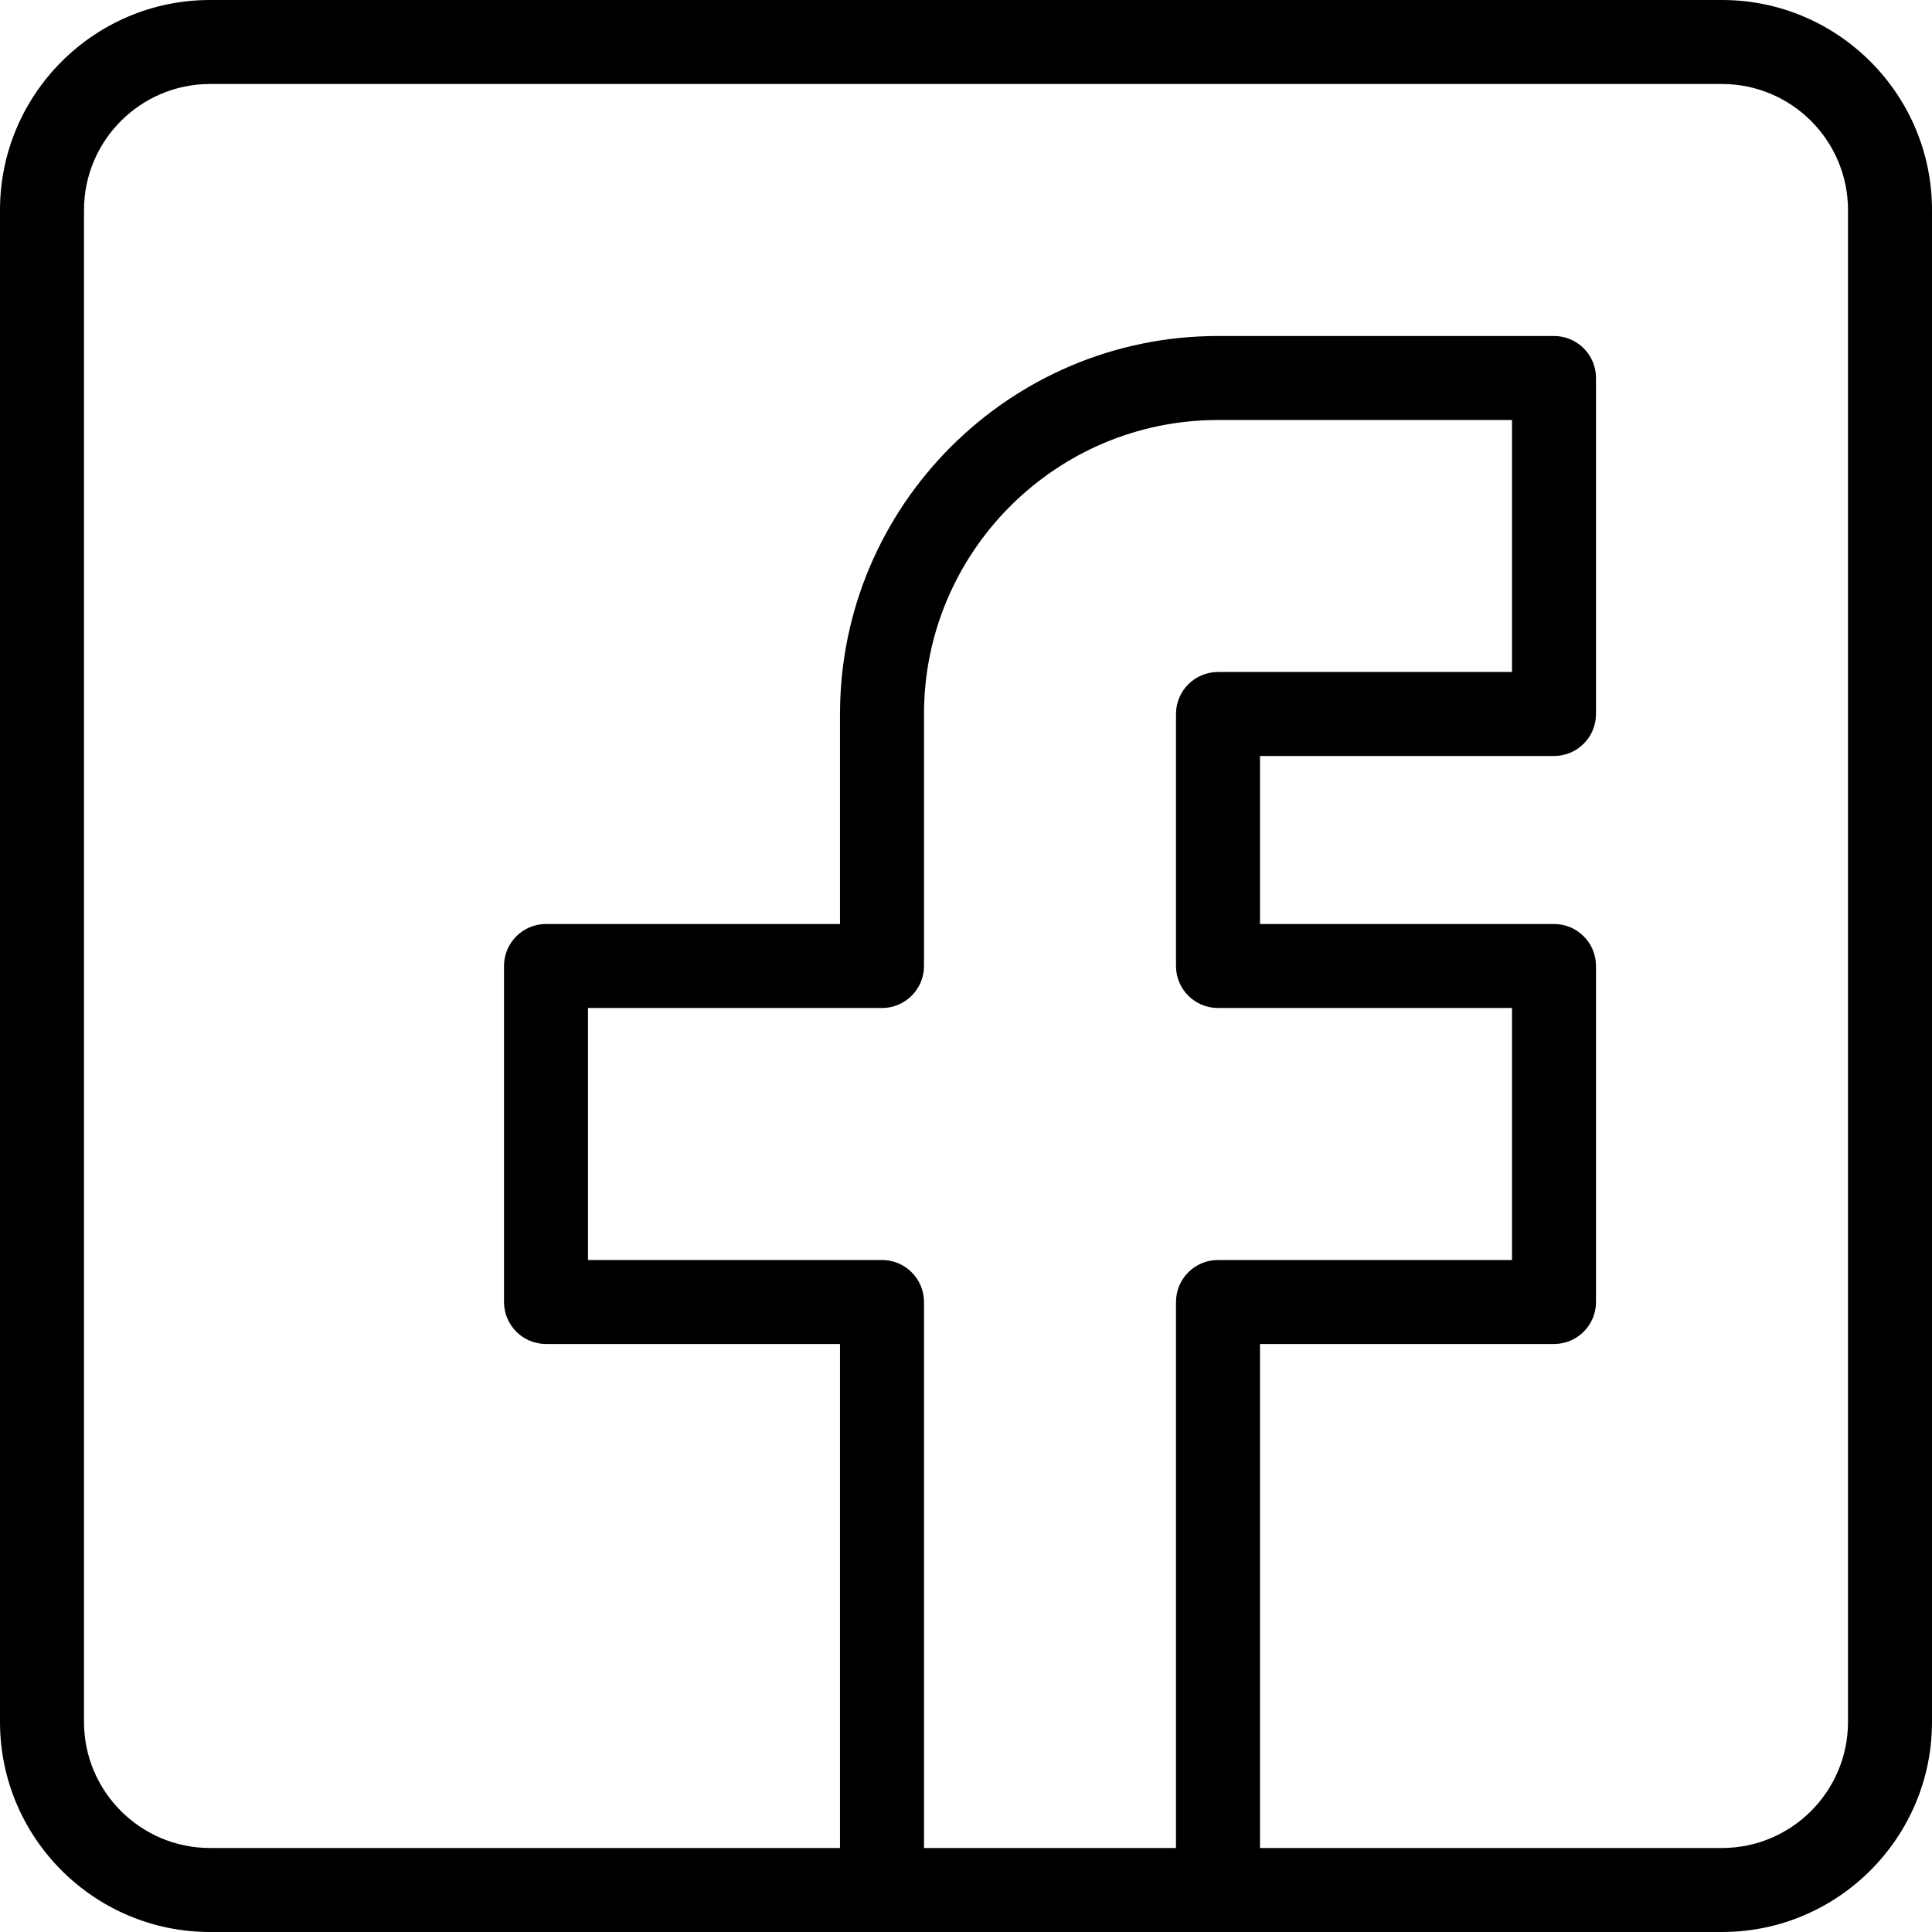
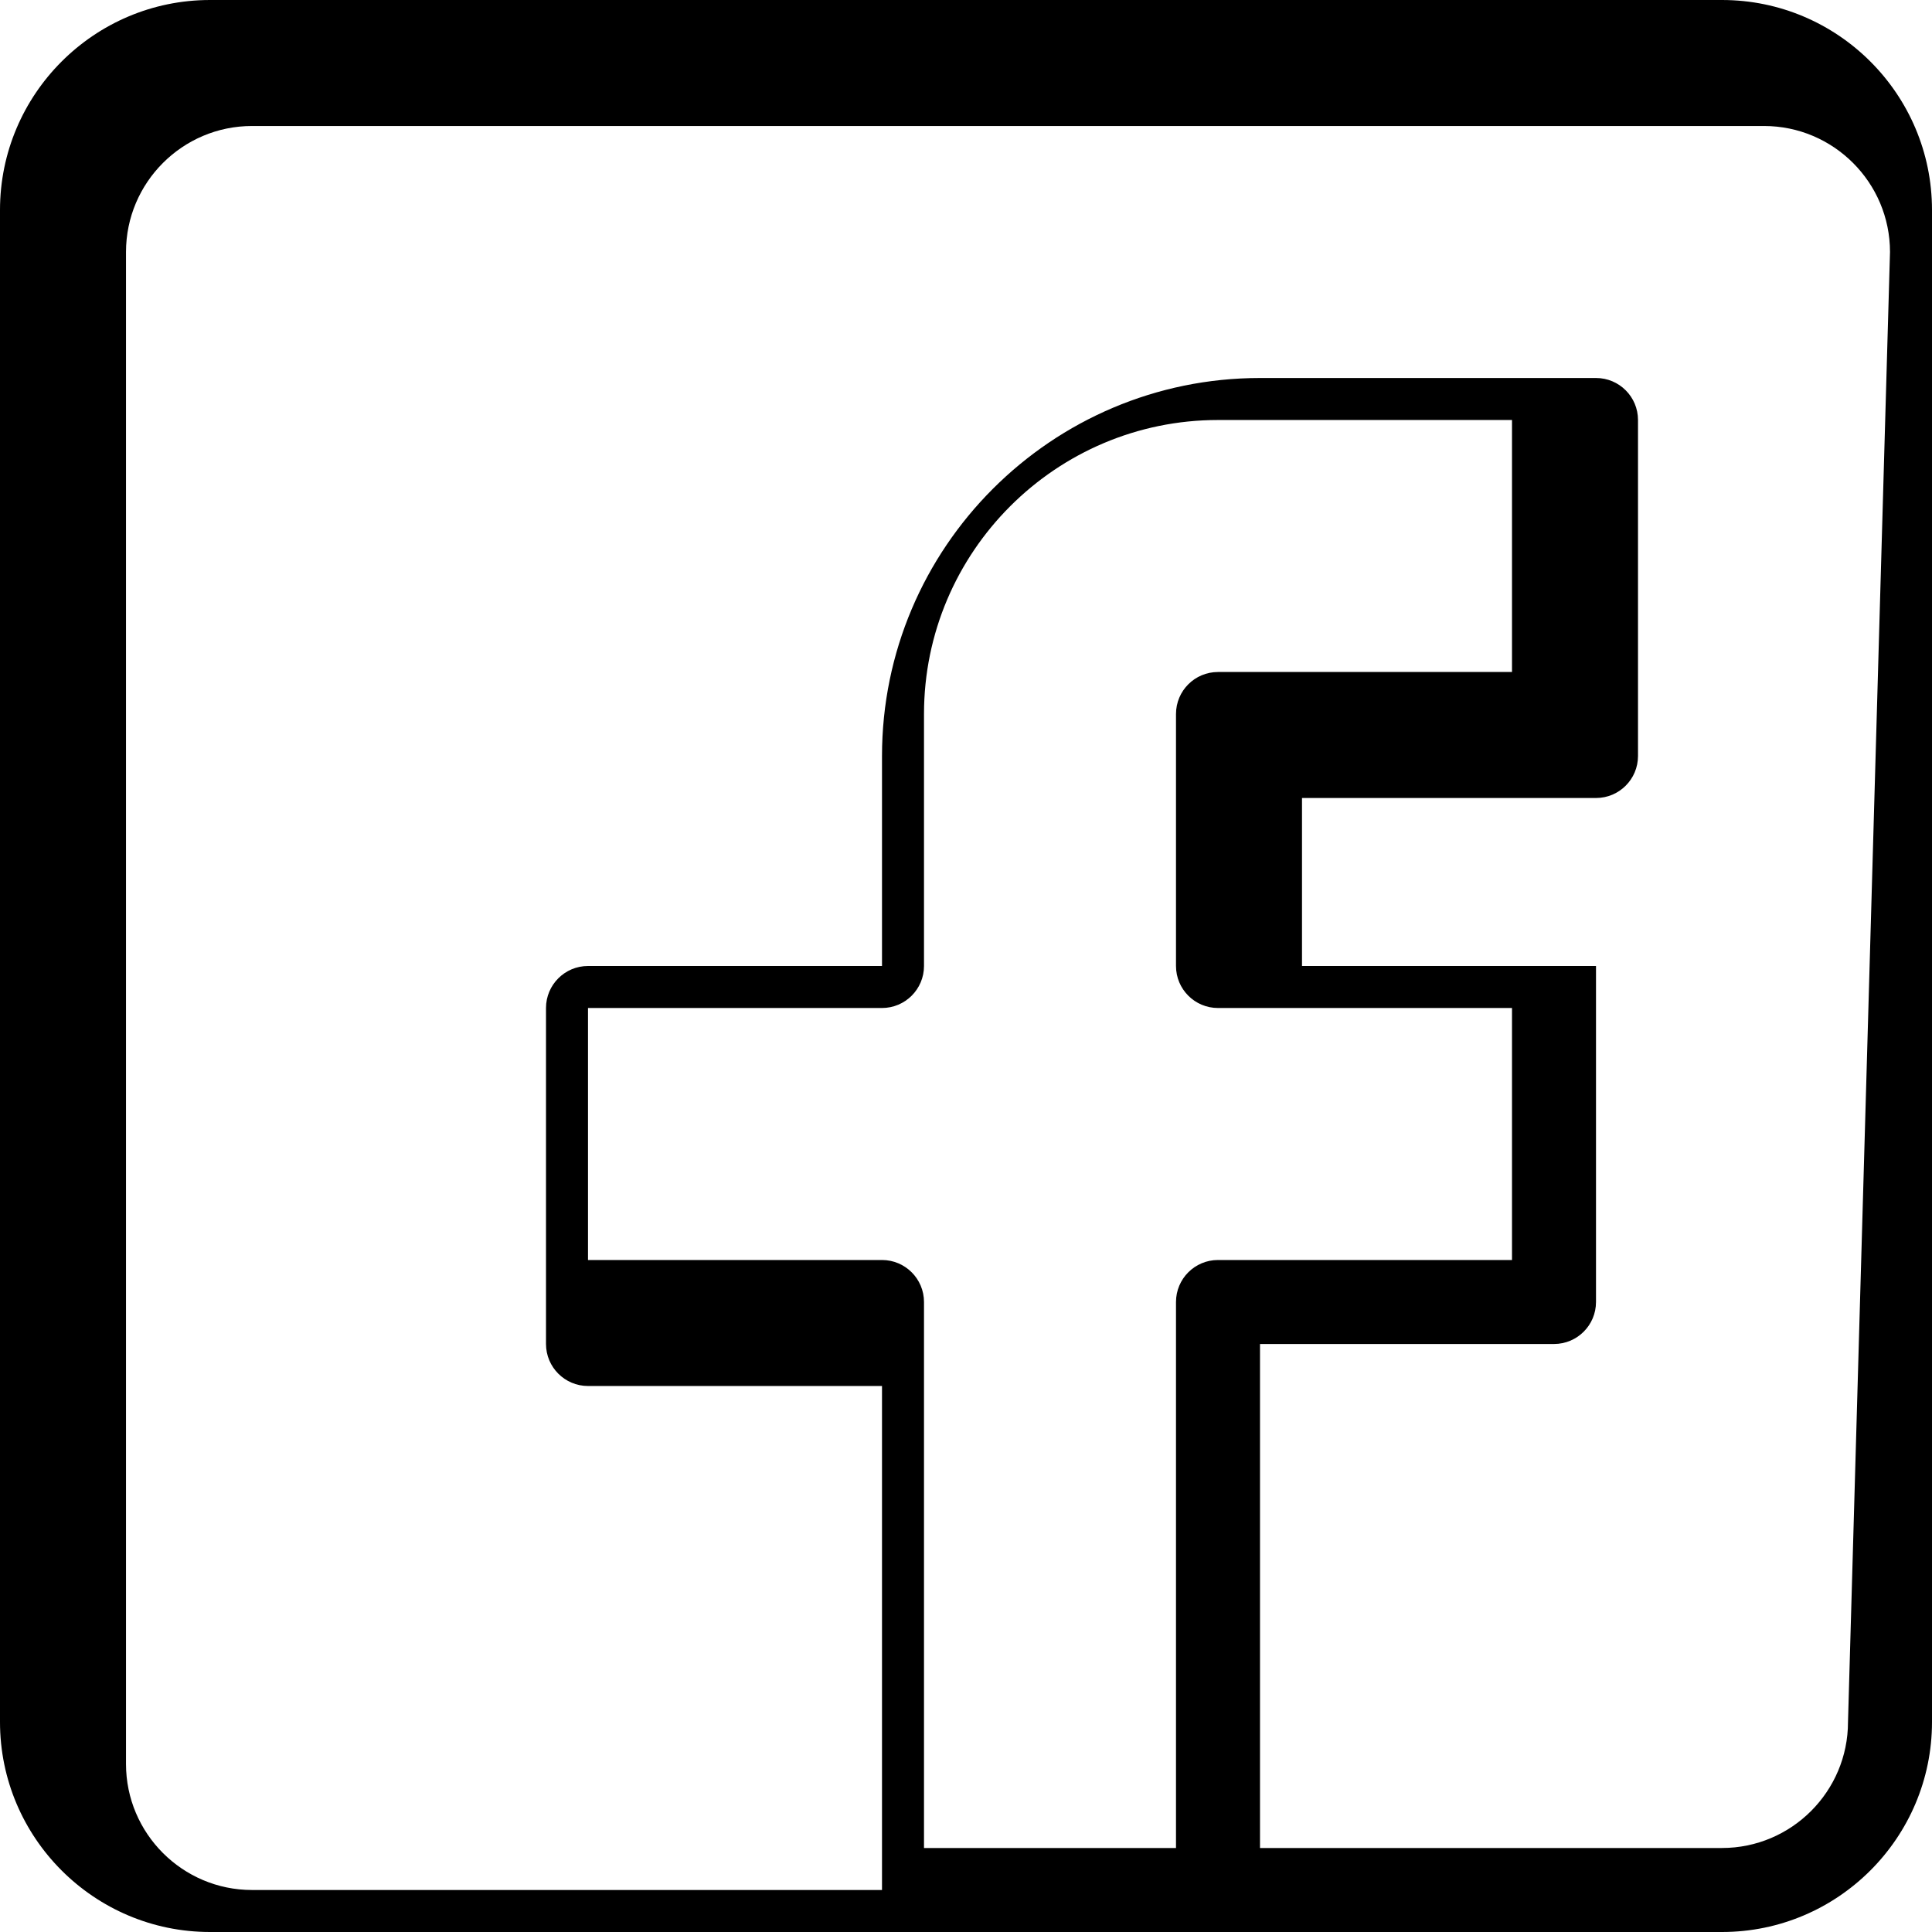
<svg xmlns="http://www.w3.org/2000/svg" height="368pt" viewBox="0 0 368 368" width="368pt">
-   <path d="m328 0h-288c-22.055 0-40 17.945-40 40v288c0 22.055 17.945 40 40 40h288c22.055 0 40-17.945 40-40v-288c0-22.055-17.945-40-40-40zm-160 240h-56v-48h56c4.414 0 8-3.586 8-8v-48c0-30.879 25.129-56 56-56h56v48h-56c-4.426 0-8 3.586-8 8v48c0 4.414 3.574 8 8 8h56v48h-56c-4.426 0-8 3.586-8 8v104h-48v-104c0-4.414-3.586-8-8-8zm184 88c0 13.23-10.77 24-24 24h-88v-96h56c4.426 0 8-3.586 8-8v-64c0-4.414-3.574-8-8-8h-56v-32h56c4.426 0 8-3.586 8-8v-64c0-4.414-3.574-8-8-8h-64c-39.703 0-72 32.305-72 72v40h-56c-4.414 0-8 3.586-8 8v64c0 4.414 3.586 8 8 8h56v96h-120c-13.23 0-24-10.77-24-24v-288c0-13.23 10.77-24 24-24h288c13.23 0 24 10.77 24 24zm0 0" />
+   <path d="m328 0h-288c-22.055 0-40 17.945-40 40v288c0 22.055 17.945 40 40 40h288c22.055 0 40-17.945 40-40v-288c0-22.055-17.945-40-40-40zm-160 240h-56v-48h56c4.414 0 8-3.586 8-8v-48c0-30.879 25.129-56 56-56h56v48h-56c-4.426 0-8 3.586-8 8v48c0 4.414 3.574 8 8 8h56v48h-56c-4.426 0-8 3.586-8 8v104h-48v-104c0-4.414-3.586-8-8-8zm184 88c0 13.23-10.77 24-24 24h-88v-96h56c4.426 0 8-3.586 8-8v-64h-56v-32h56c4.426 0 8-3.586 8-8v-64c0-4.414-3.574-8-8-8h-64c-39.703 0-72 32.305-72 72v40h-56c-4.414 0-8 3.586-8 8v64c0 4.414 3.586 8 8 8h56v96h-120c-13.23 0-24-10.77-24-24v-288c0-13.23 10.77-24 24-24h288c13.23 0 24 10.77 24 24zm0 0" />
</svg>